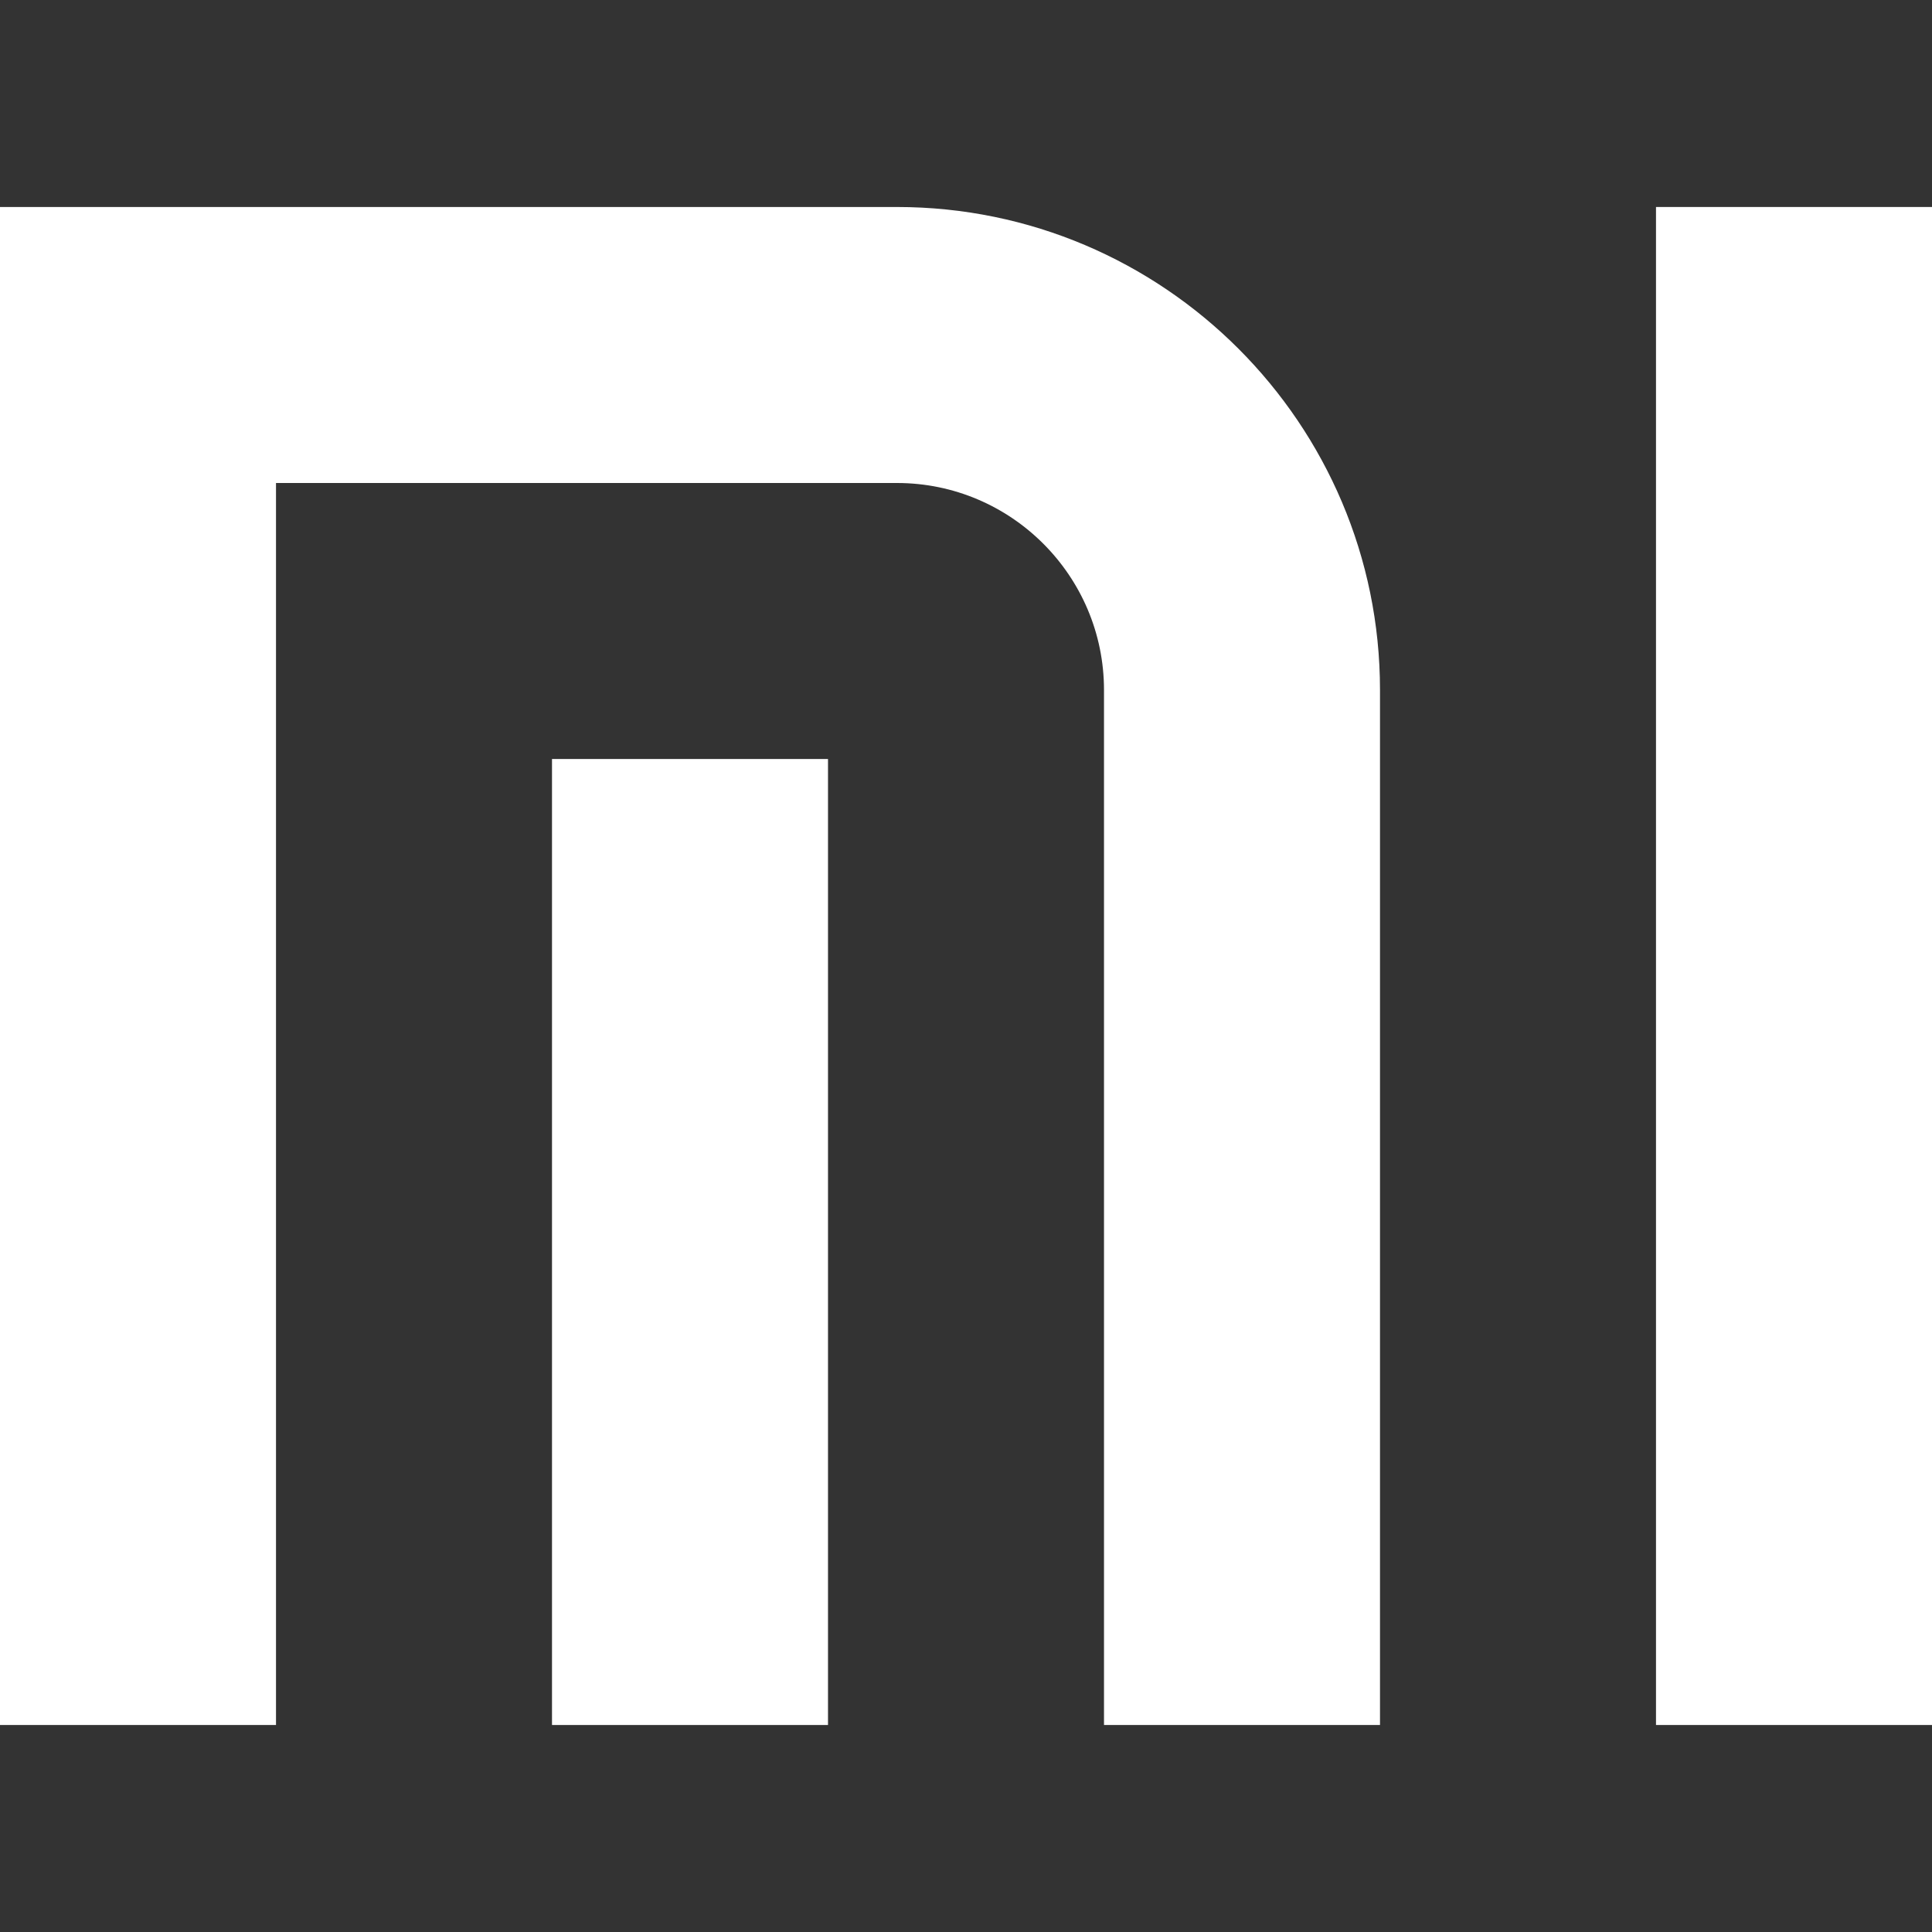
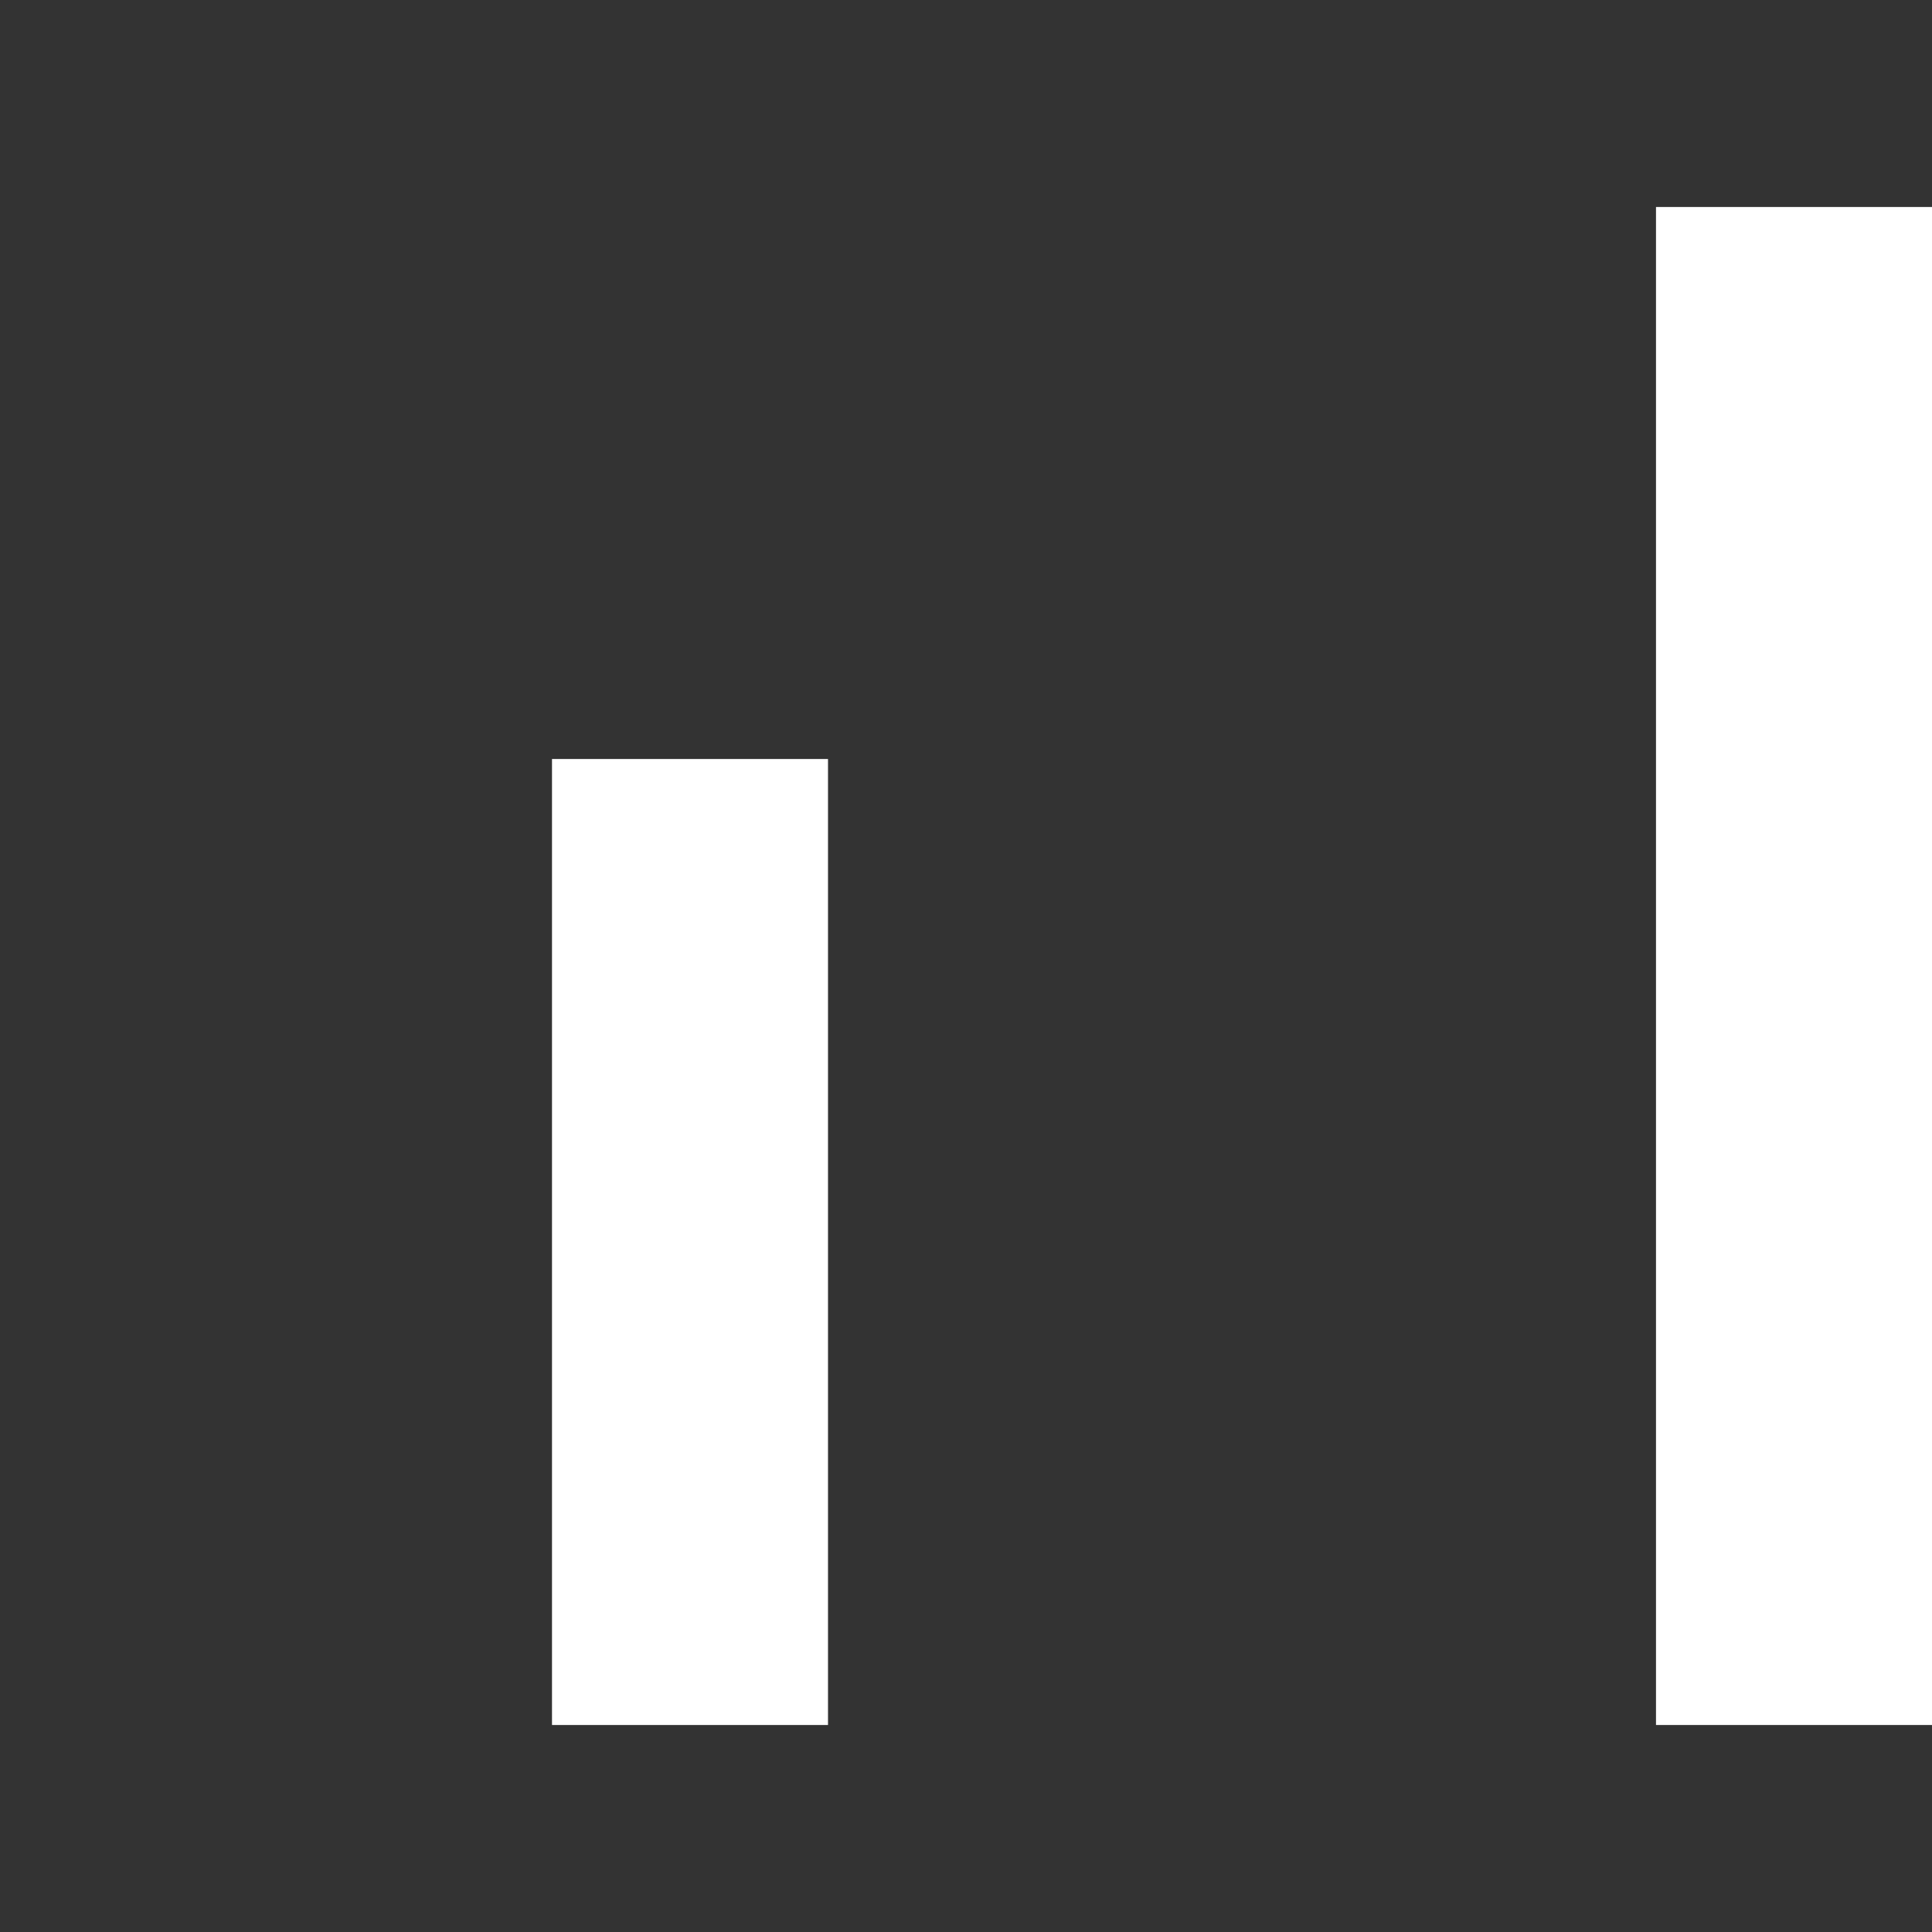
<svg xmlns="http://www.w3.org/2000/svg" version="1.1" width="25" height="25" x="0" y="0" viewBox="0 0 448 448" style="enable-background:new 0 0 512 512" xml:space="preserve" class="">
  <rect x="0" y="0" width="448" height="448" fill="#333333" stroke="none" />
  <g>
-     <path d="M208 48H0v352h64V112h144c26.464 0 48 21.536 48 48v240h64V160c0-61.76-50.24-112-112-112z" fill="#fff" data-original="#fff" class="" />
    <path d="M128 176h64v224h-64zM384 48h64v352h-64z" fill="#fff" data-original="#fff" class="" />
  </g>
</svg>